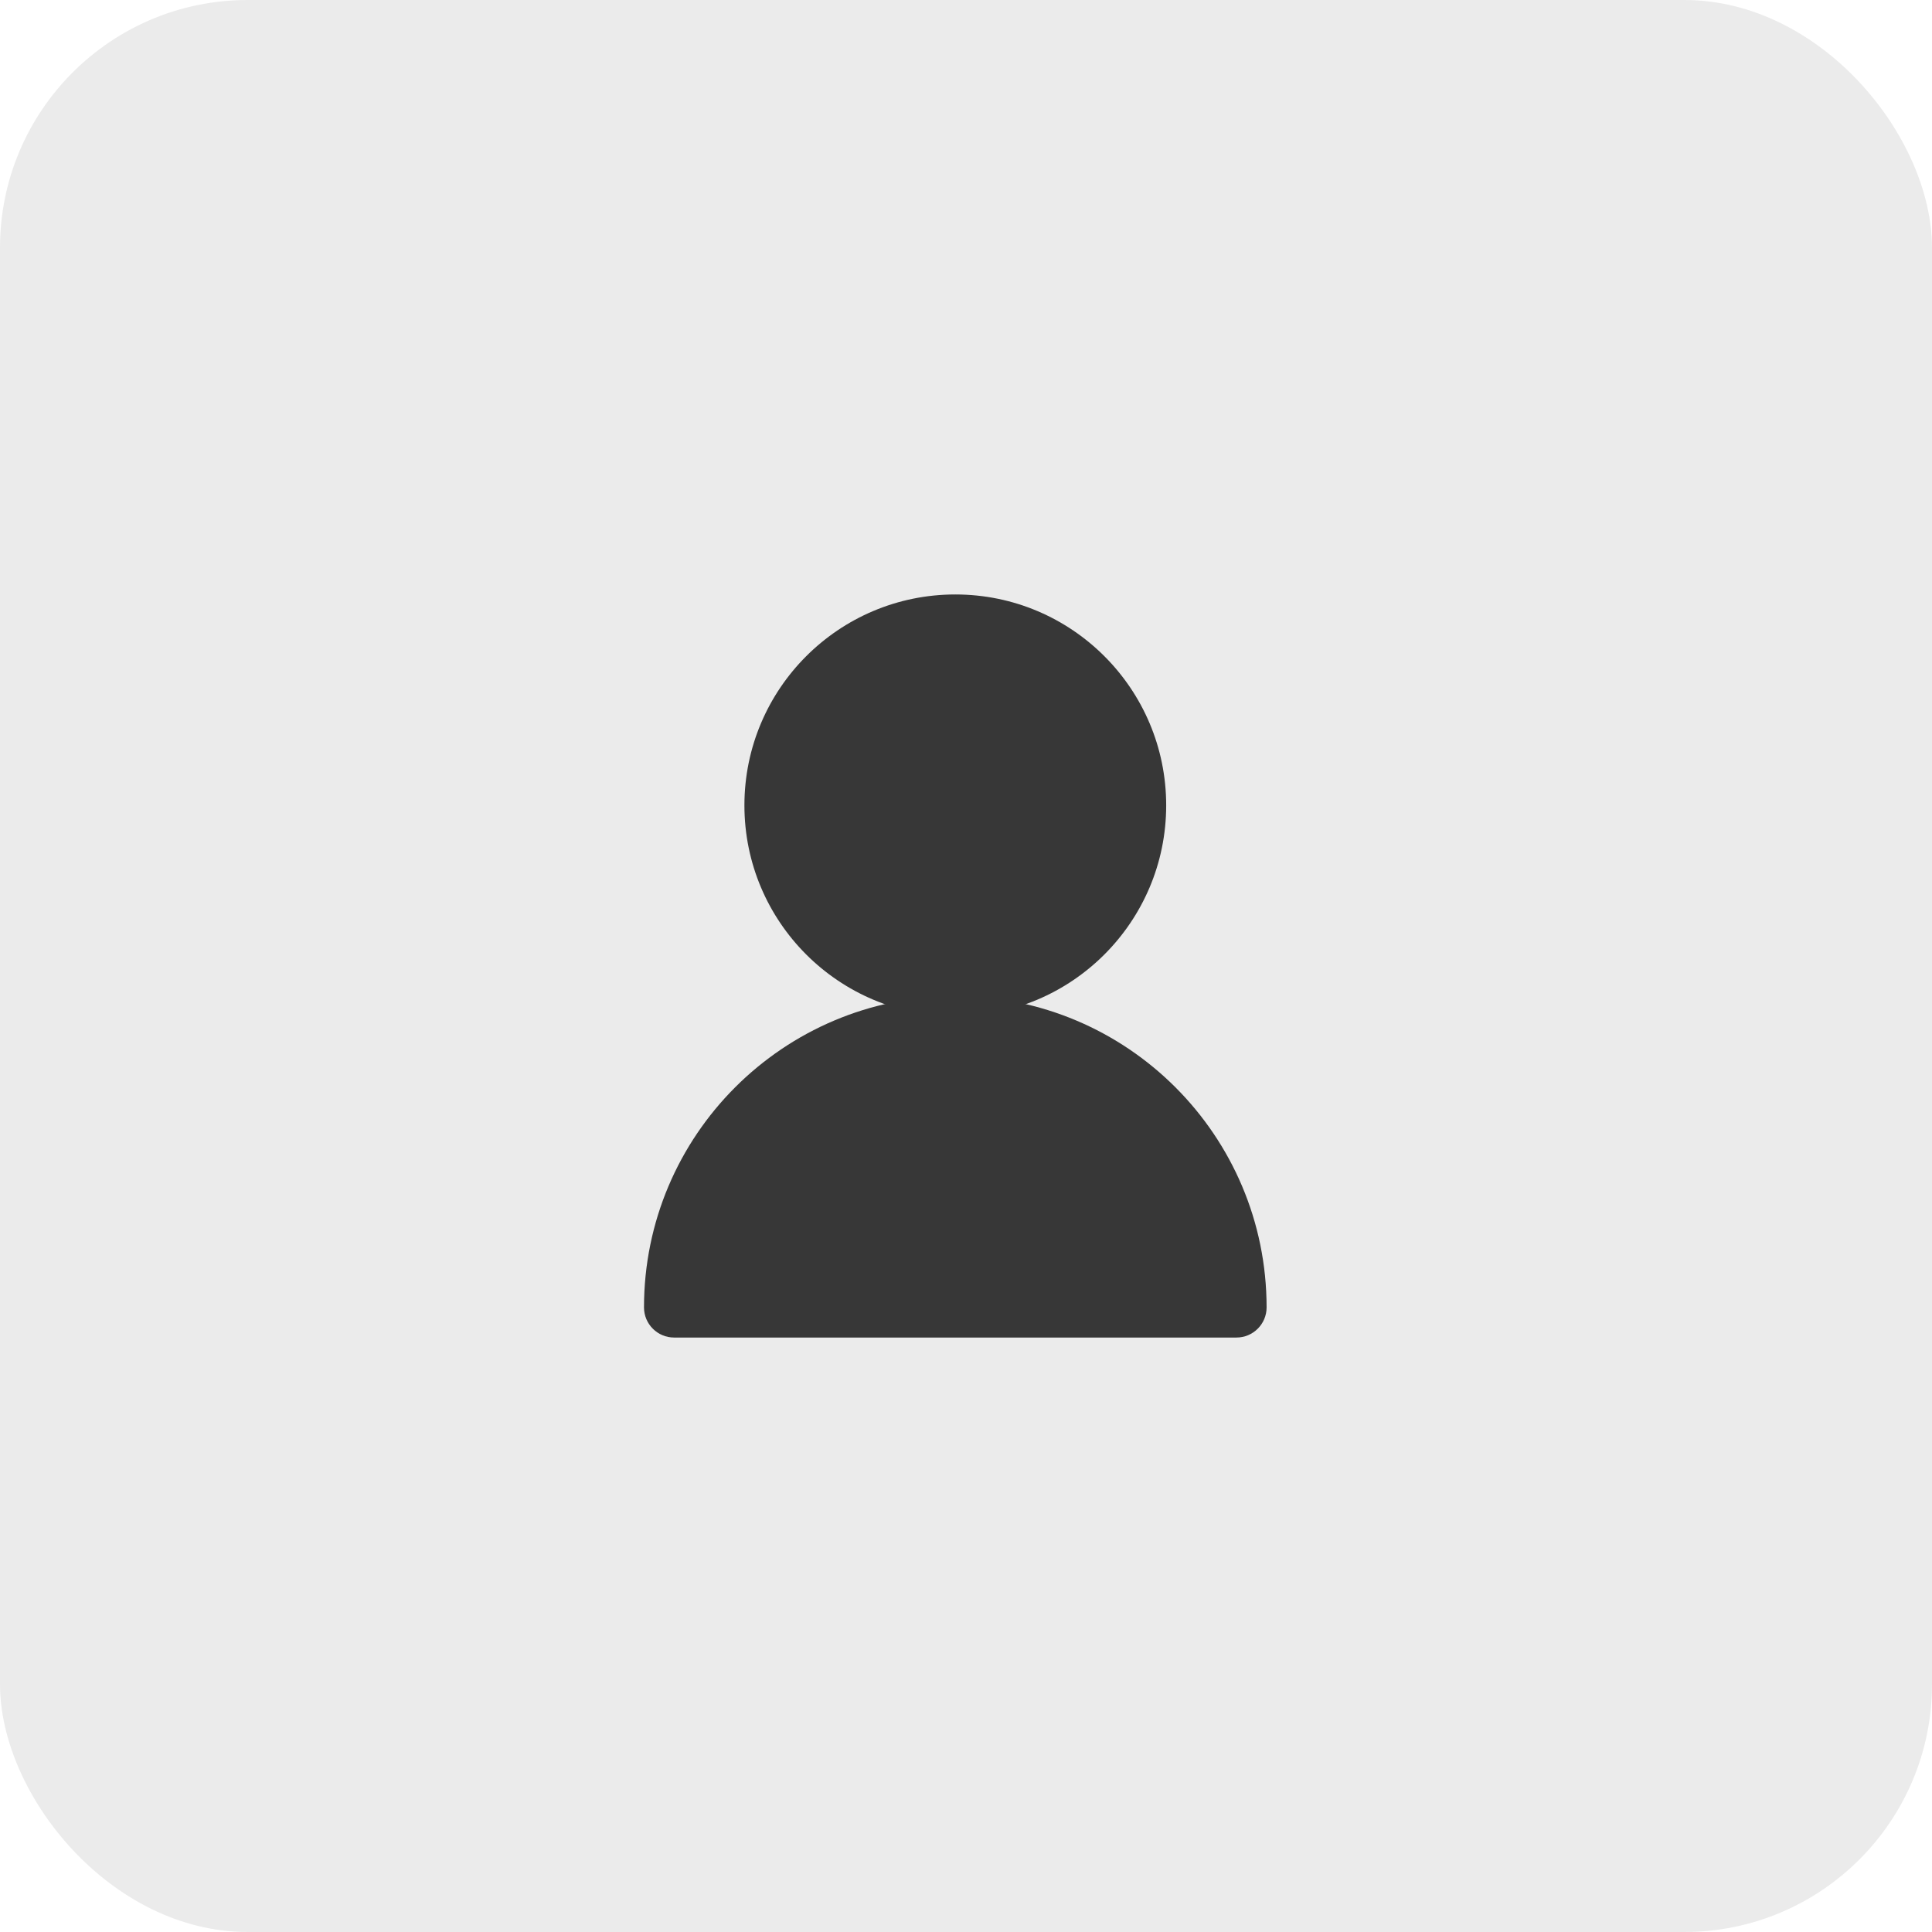
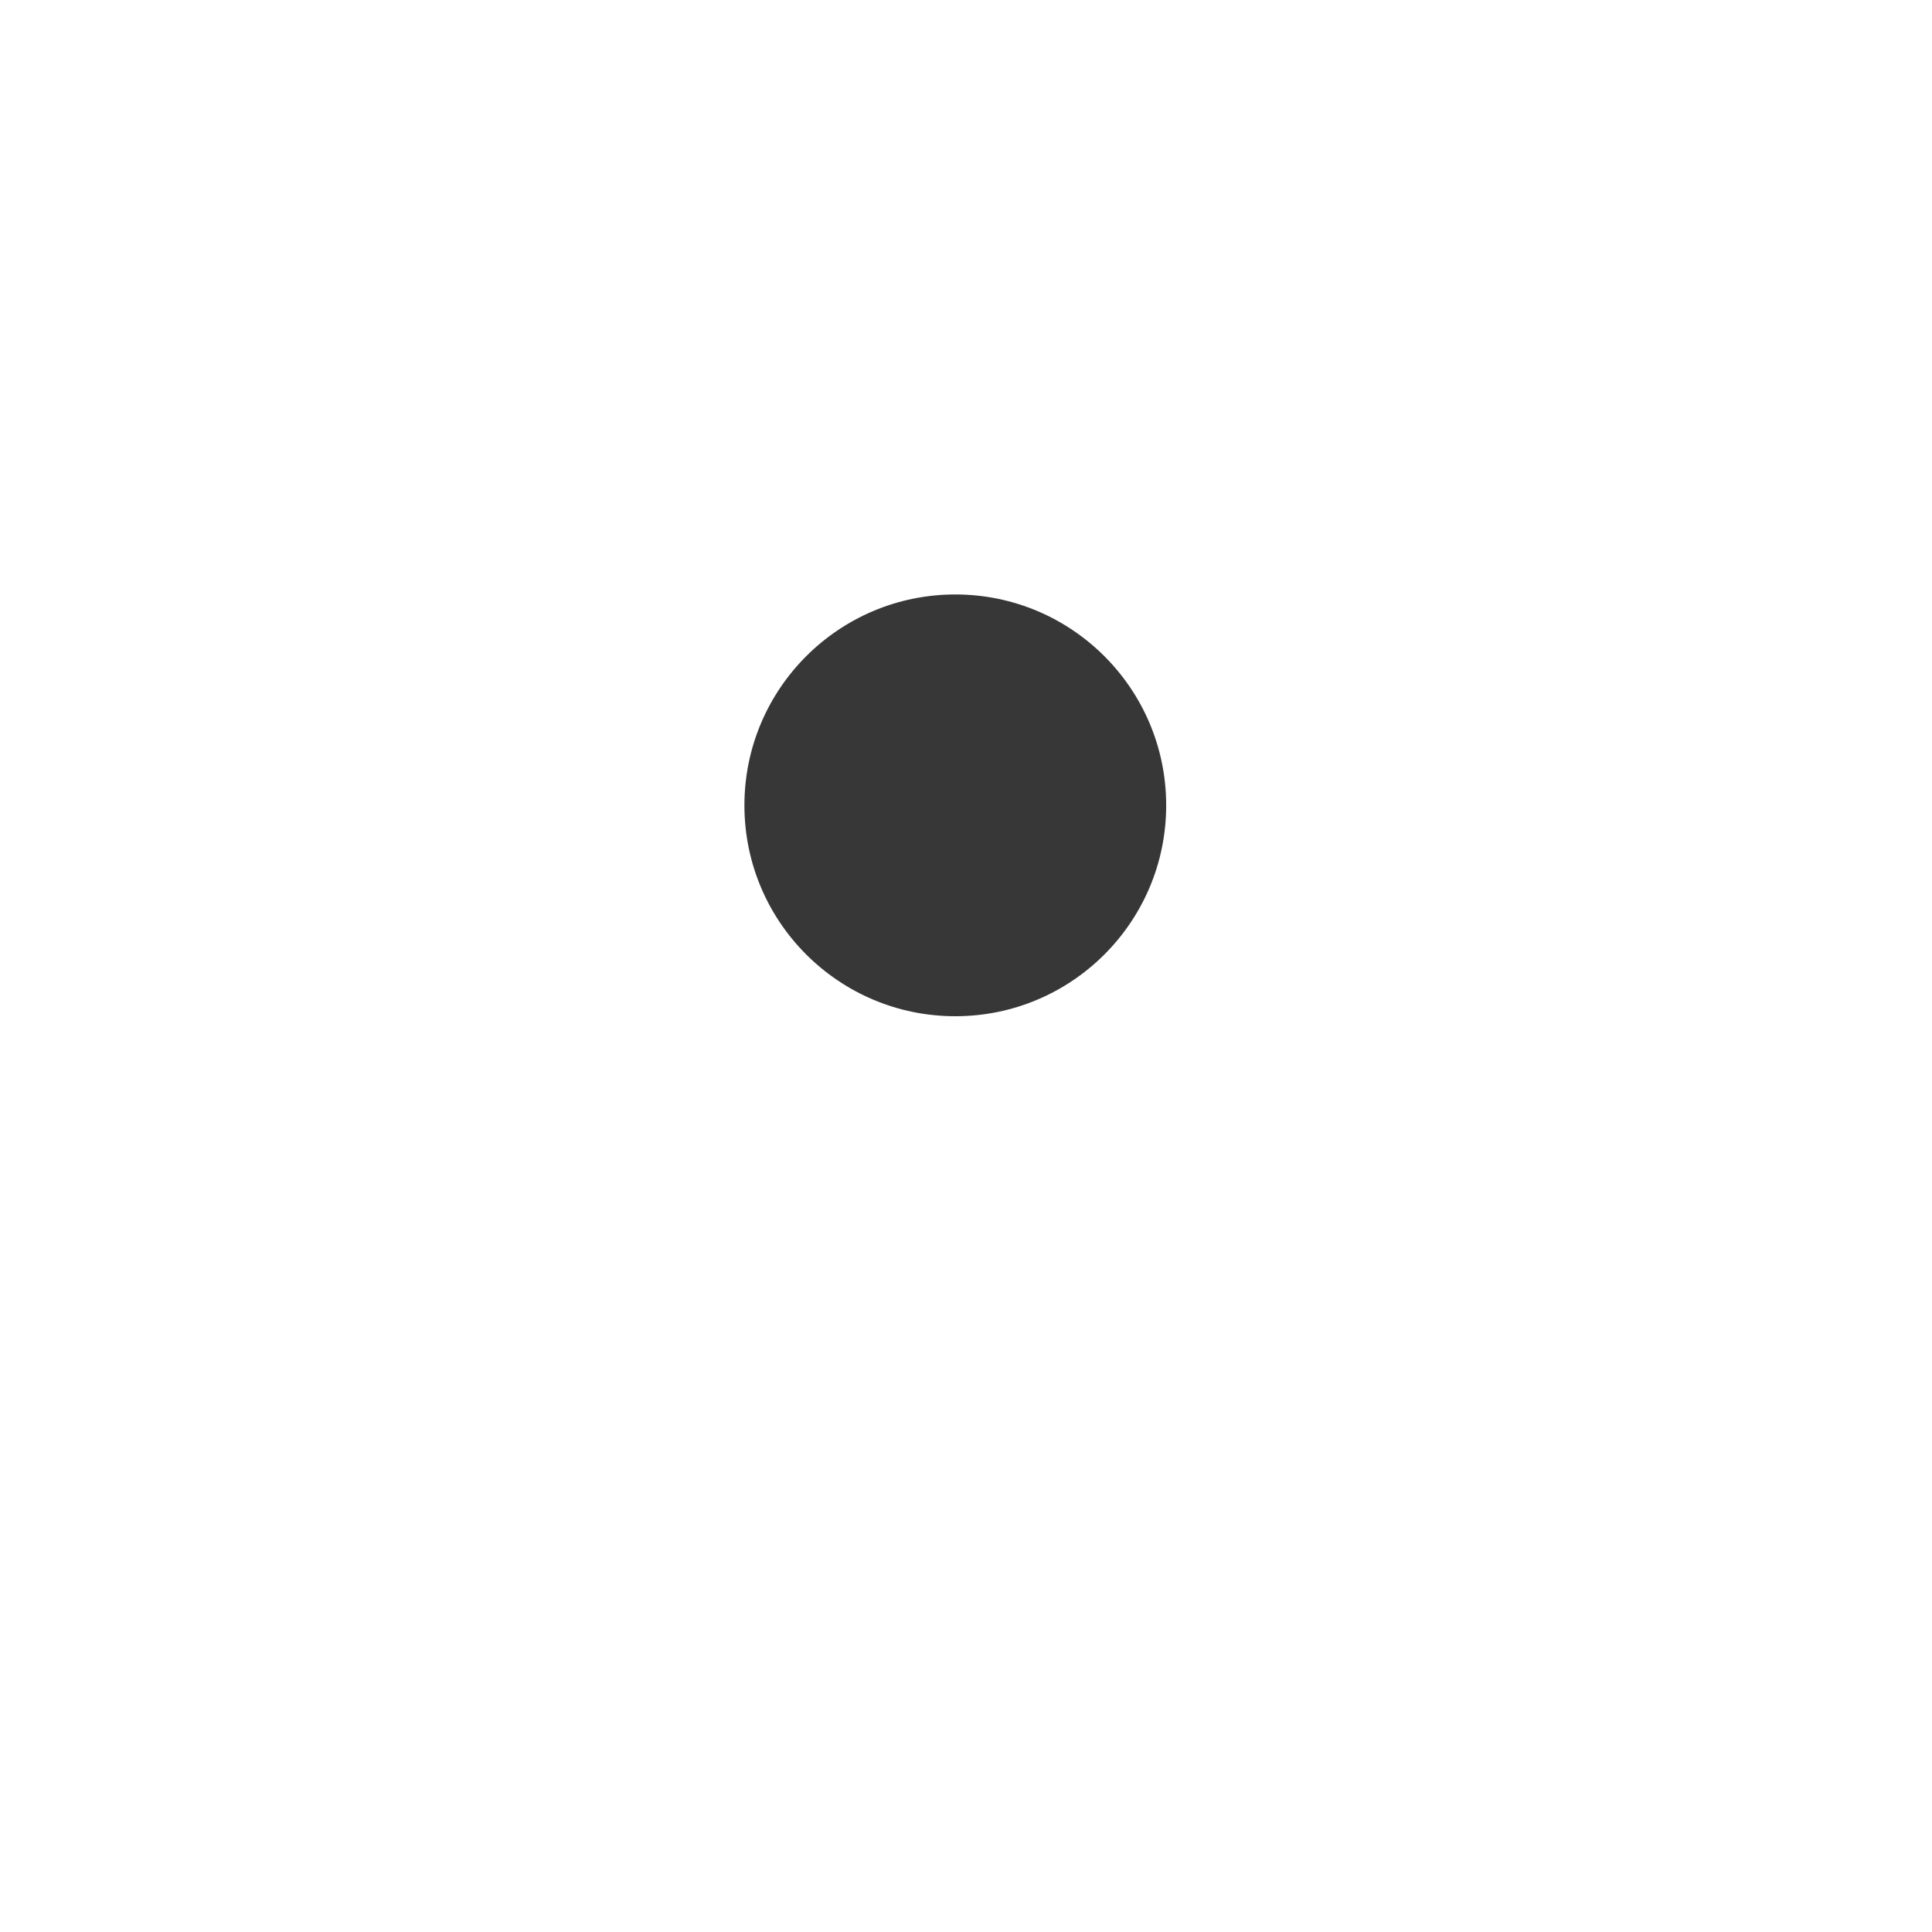
<svg xmlns="http://www.w3.org/2000/svg" width="39" height="39" viewBox="0 0 39 39" fill="none">
-   <rect width="39" height="39" rx="5" fill="#373737" fill-opacity="0.1" />
  <path d="M15.027 16.257C15.027 13.906 16.933 12 19.284 12C21.635 12 23.541 13.906 23.541 16.257C23.541 18.608 21.635 20.514 19.284 20.514C16.933 20.514 15.027 18.608 15.027 16.257Z" fill="#373737" />
-   <path d="M13 26.392C13 22.921 15.813 20.108 19.284 20.108C22.754 20.108 25.568 22.921 25.568 26.392C25.568 26.727 25.295 27 24.959 27H13.608C13.272 27 13 26.727 13 26.392Z" fill="#373737" />
</svg>